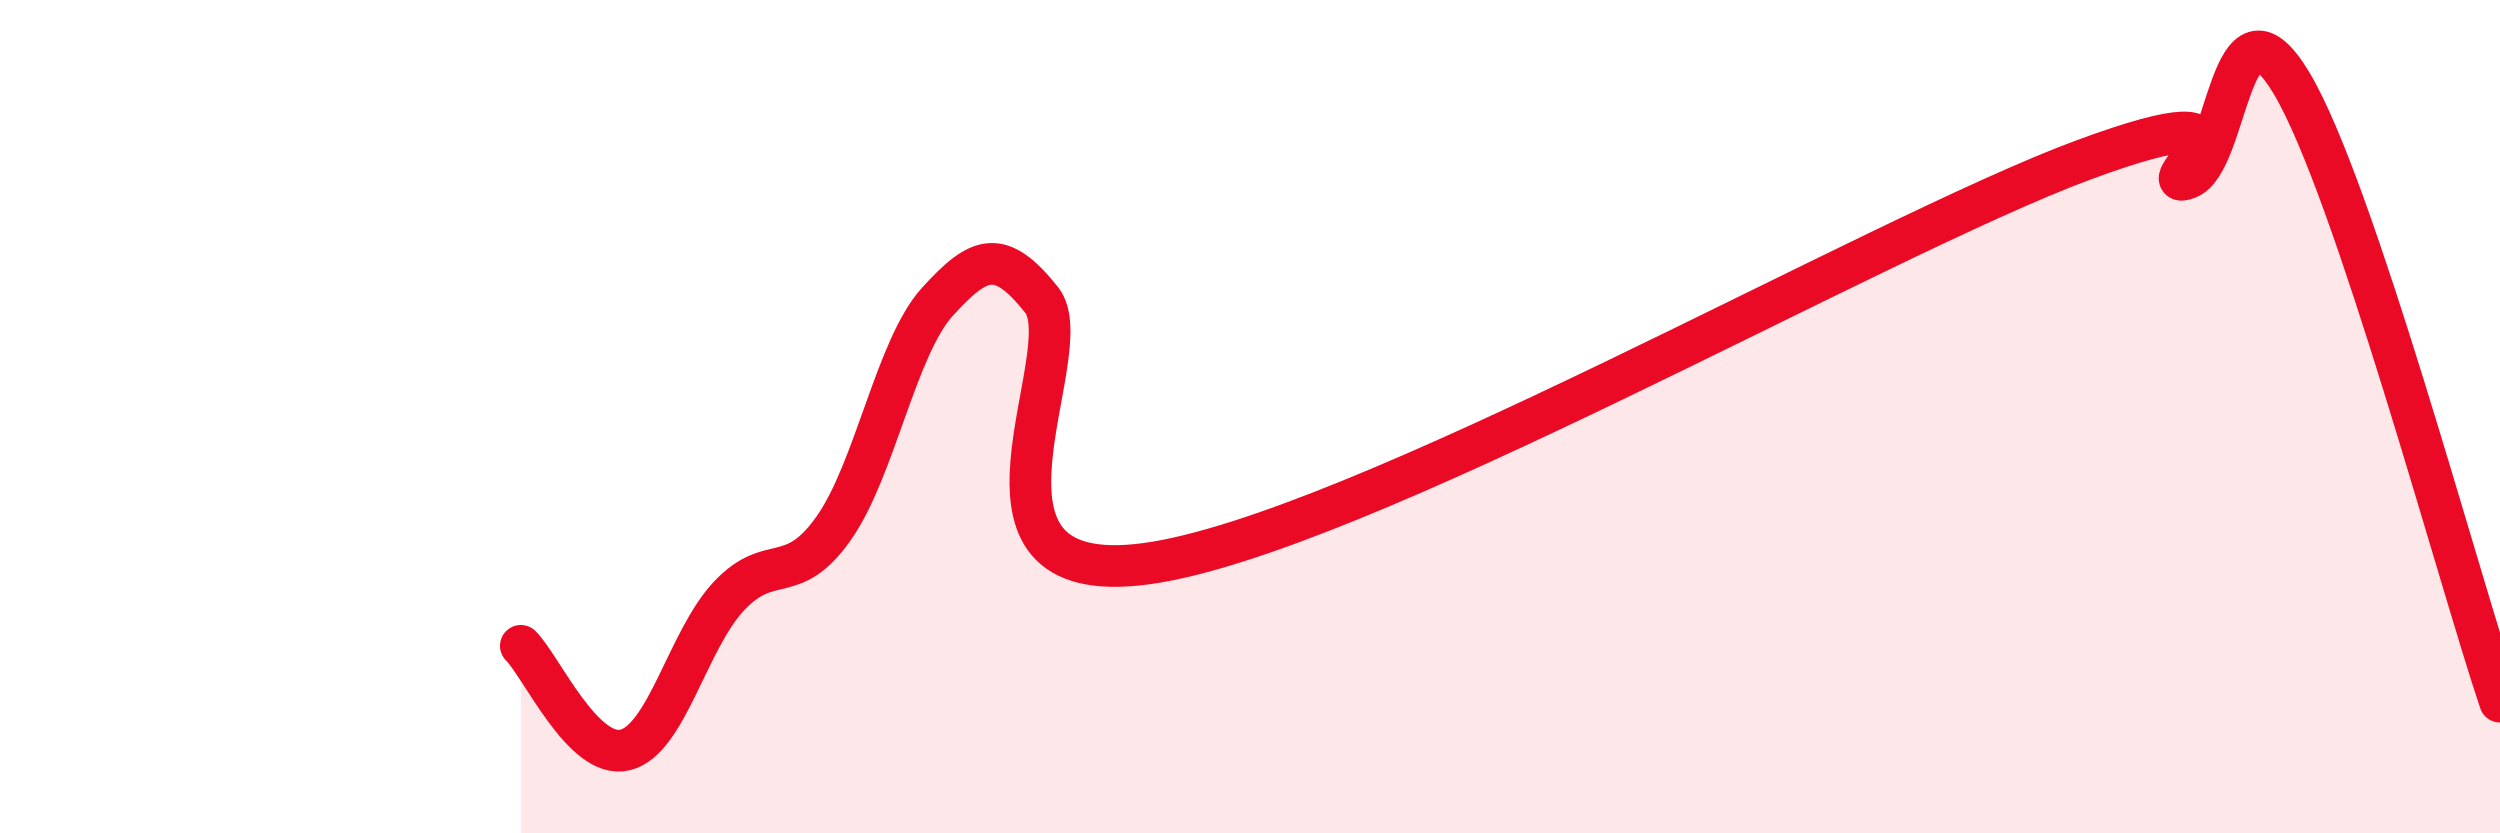
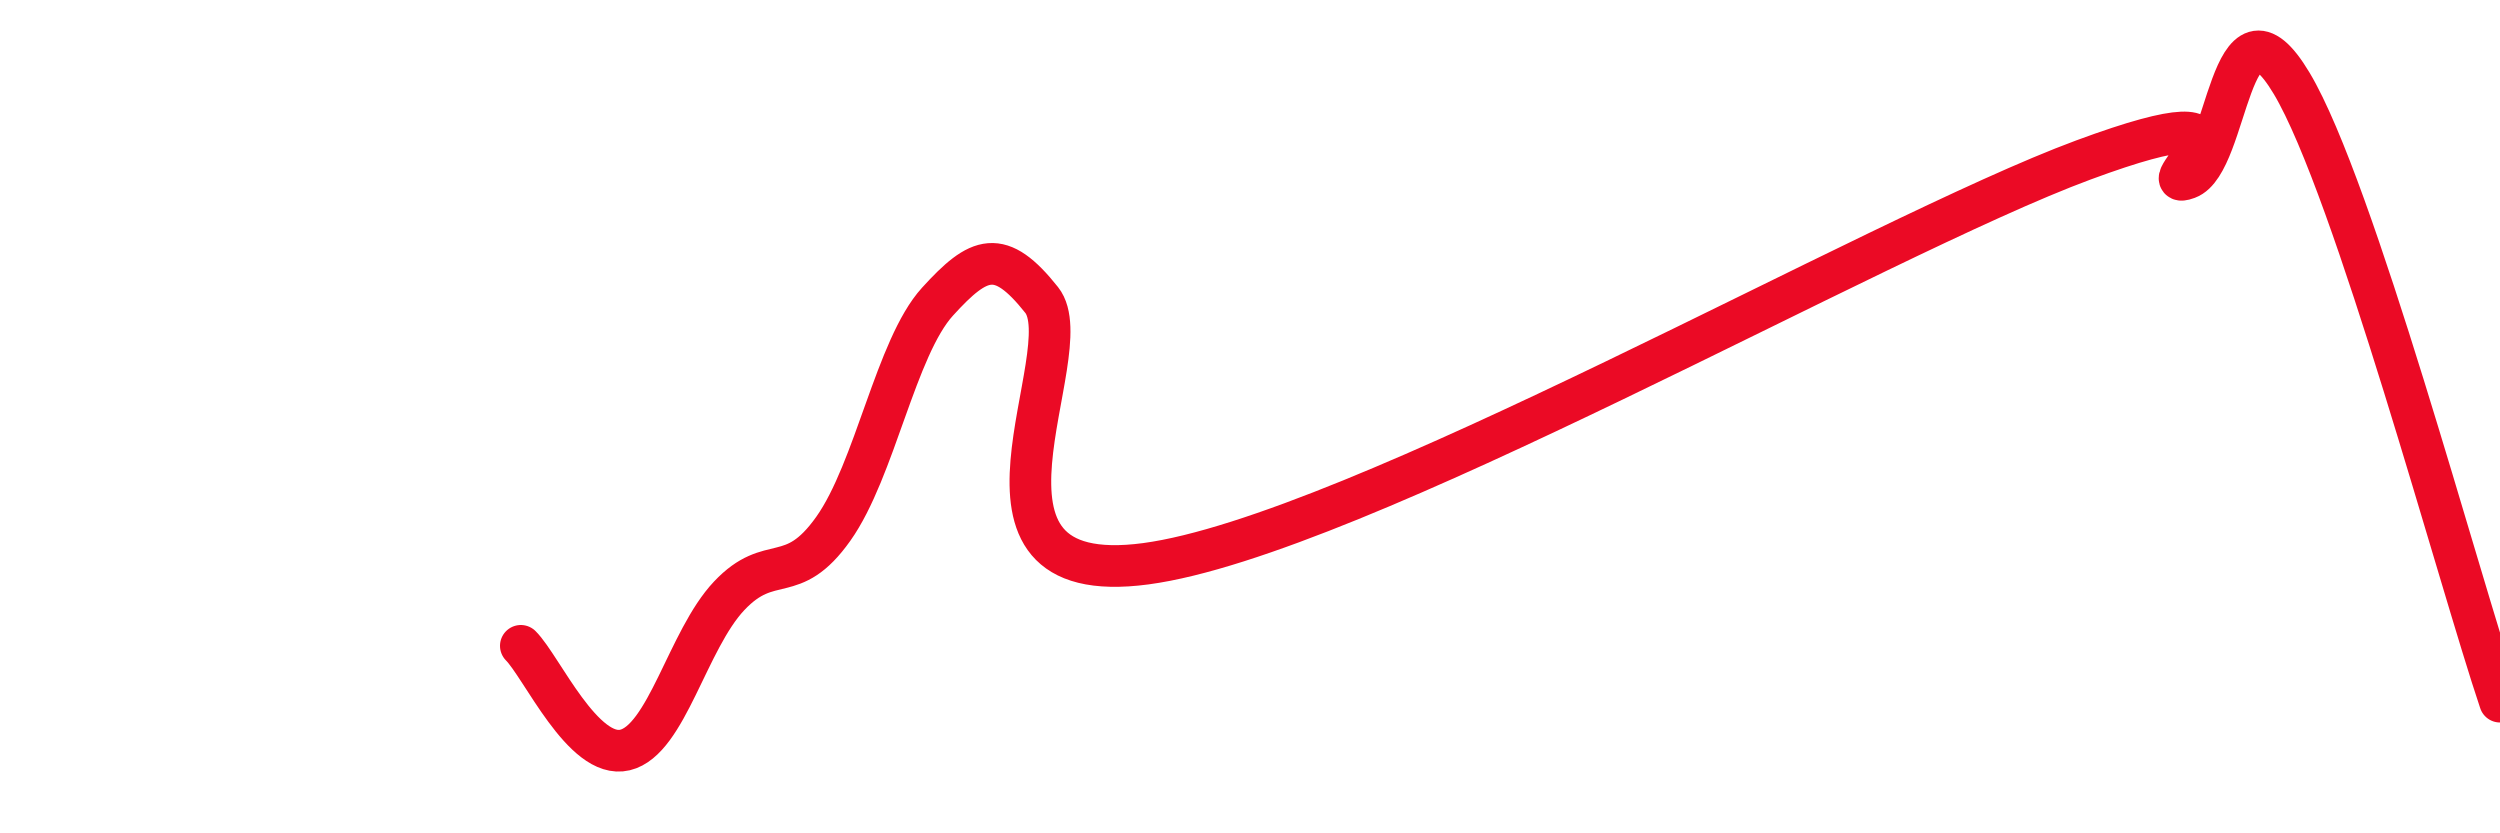
<svg xmlns="http://www.w3.org/2000/svg" width="60" height="20" viewBox="0 0 60 20">
-   <path d="M 12.5,15.5 C 13,16 14,18.24 15,18 C 16,17.76 16.5,15.36 17.5,14.3 C 18.5,13.24 19,14.1 20,12.69 C 21,11.28 21.5,8.34 22.5,7.24 C 23.5,6.14 24,5.94 25,7.2 C 26,8.46 22.5,14.2 27.5,13.53 C 32.5,12.86 45,5.69 50,3.84 C 55,1.99 51.5,4.65 52.5,4.28 C 53.5,3.91 53.5,-0.51 55,2 C 56.5,4.51 59,13.87 60,16.84L60 20L12.5 20Z" fill="#EB0A25" opacity="0.1" stroke-linecap="round" stroke-linejoin="round" />
  <path d="M 12.5,15.5 C 13,16 14,18.24 15,18 C 16,17.76 16.5,15.36 17.5,14.3 C 18.5,13.24 19,14.1 20,12.69 C 21,11.28 21.5,8.34 22.5,7.24 C 23.5,6.14 24,5.94 25,7.2 C 26,8.46 22.5,14.2 27.5,13.53 C 32.5,12.86 45,5.69 50,3.84 C 55,1.99 51.5,4.65 52.5,4.28 C 53.5,3.91 53.5,-0.51 55,2 C 56.5,4.51 59,13.87 60,16.84" stroke="#EB0A25" stroke-width="1" fill="none" stroke-linecap="round" stroke-linejoin="round" />
</svg>